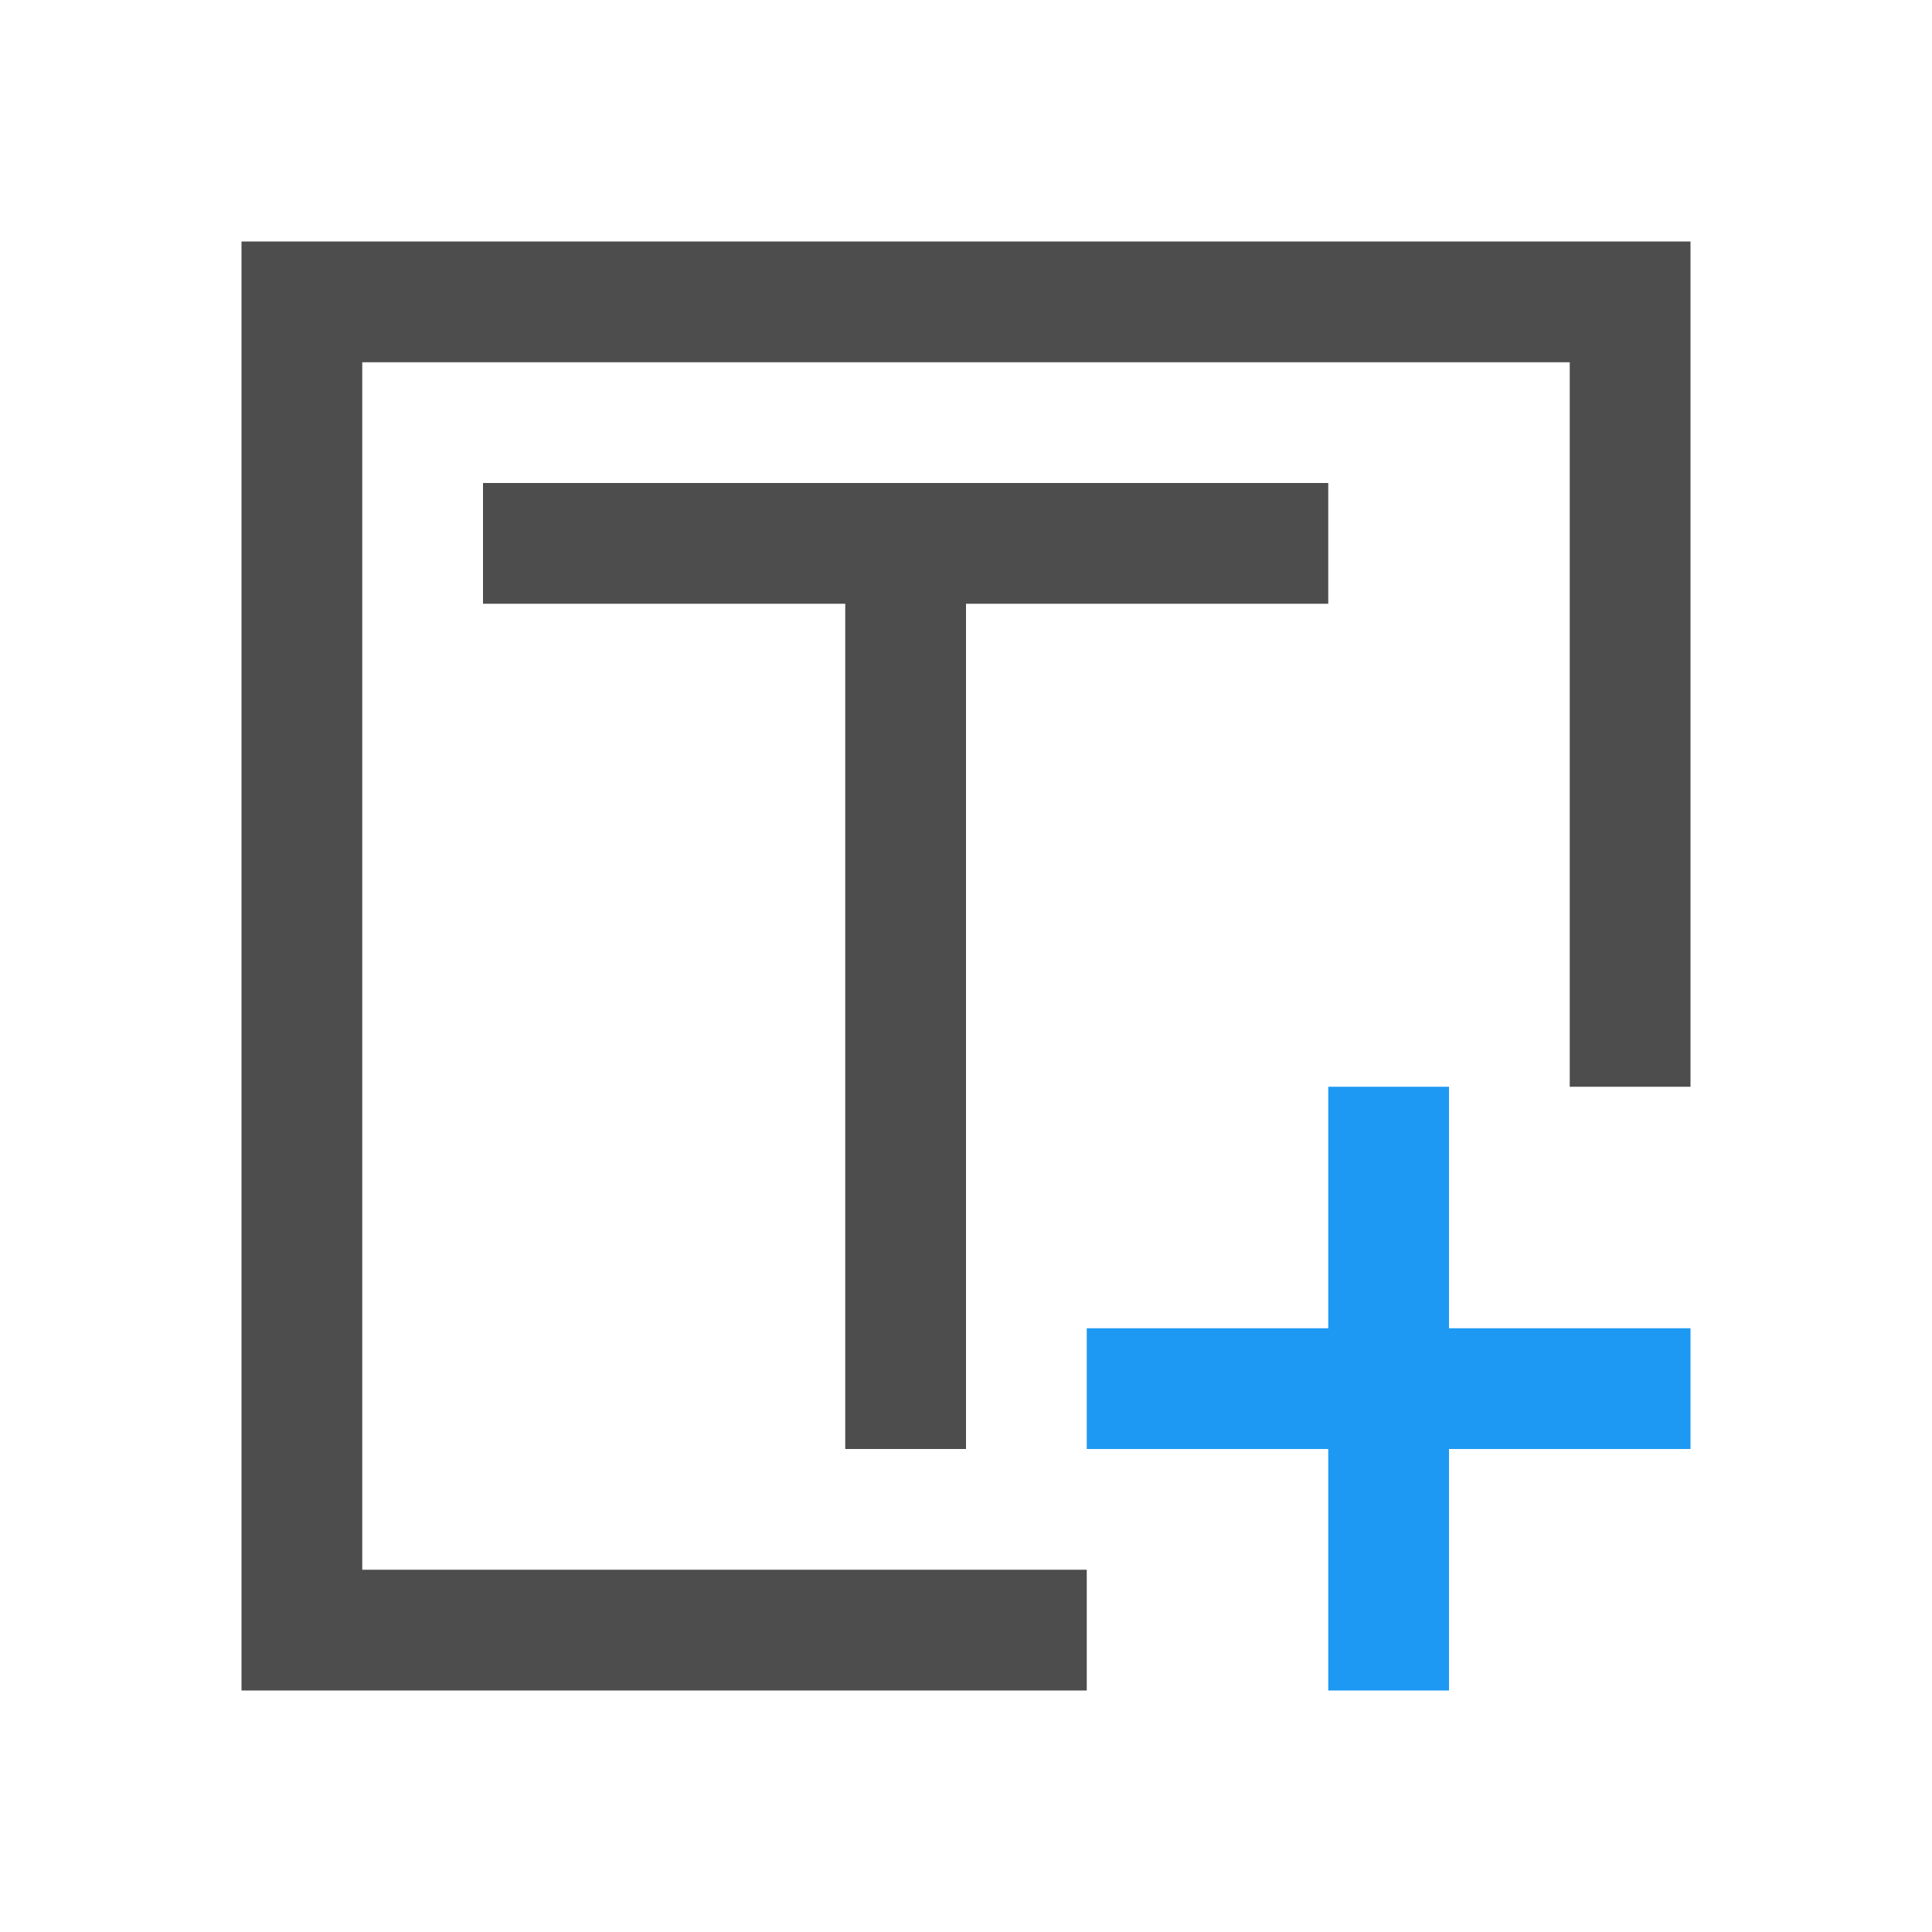
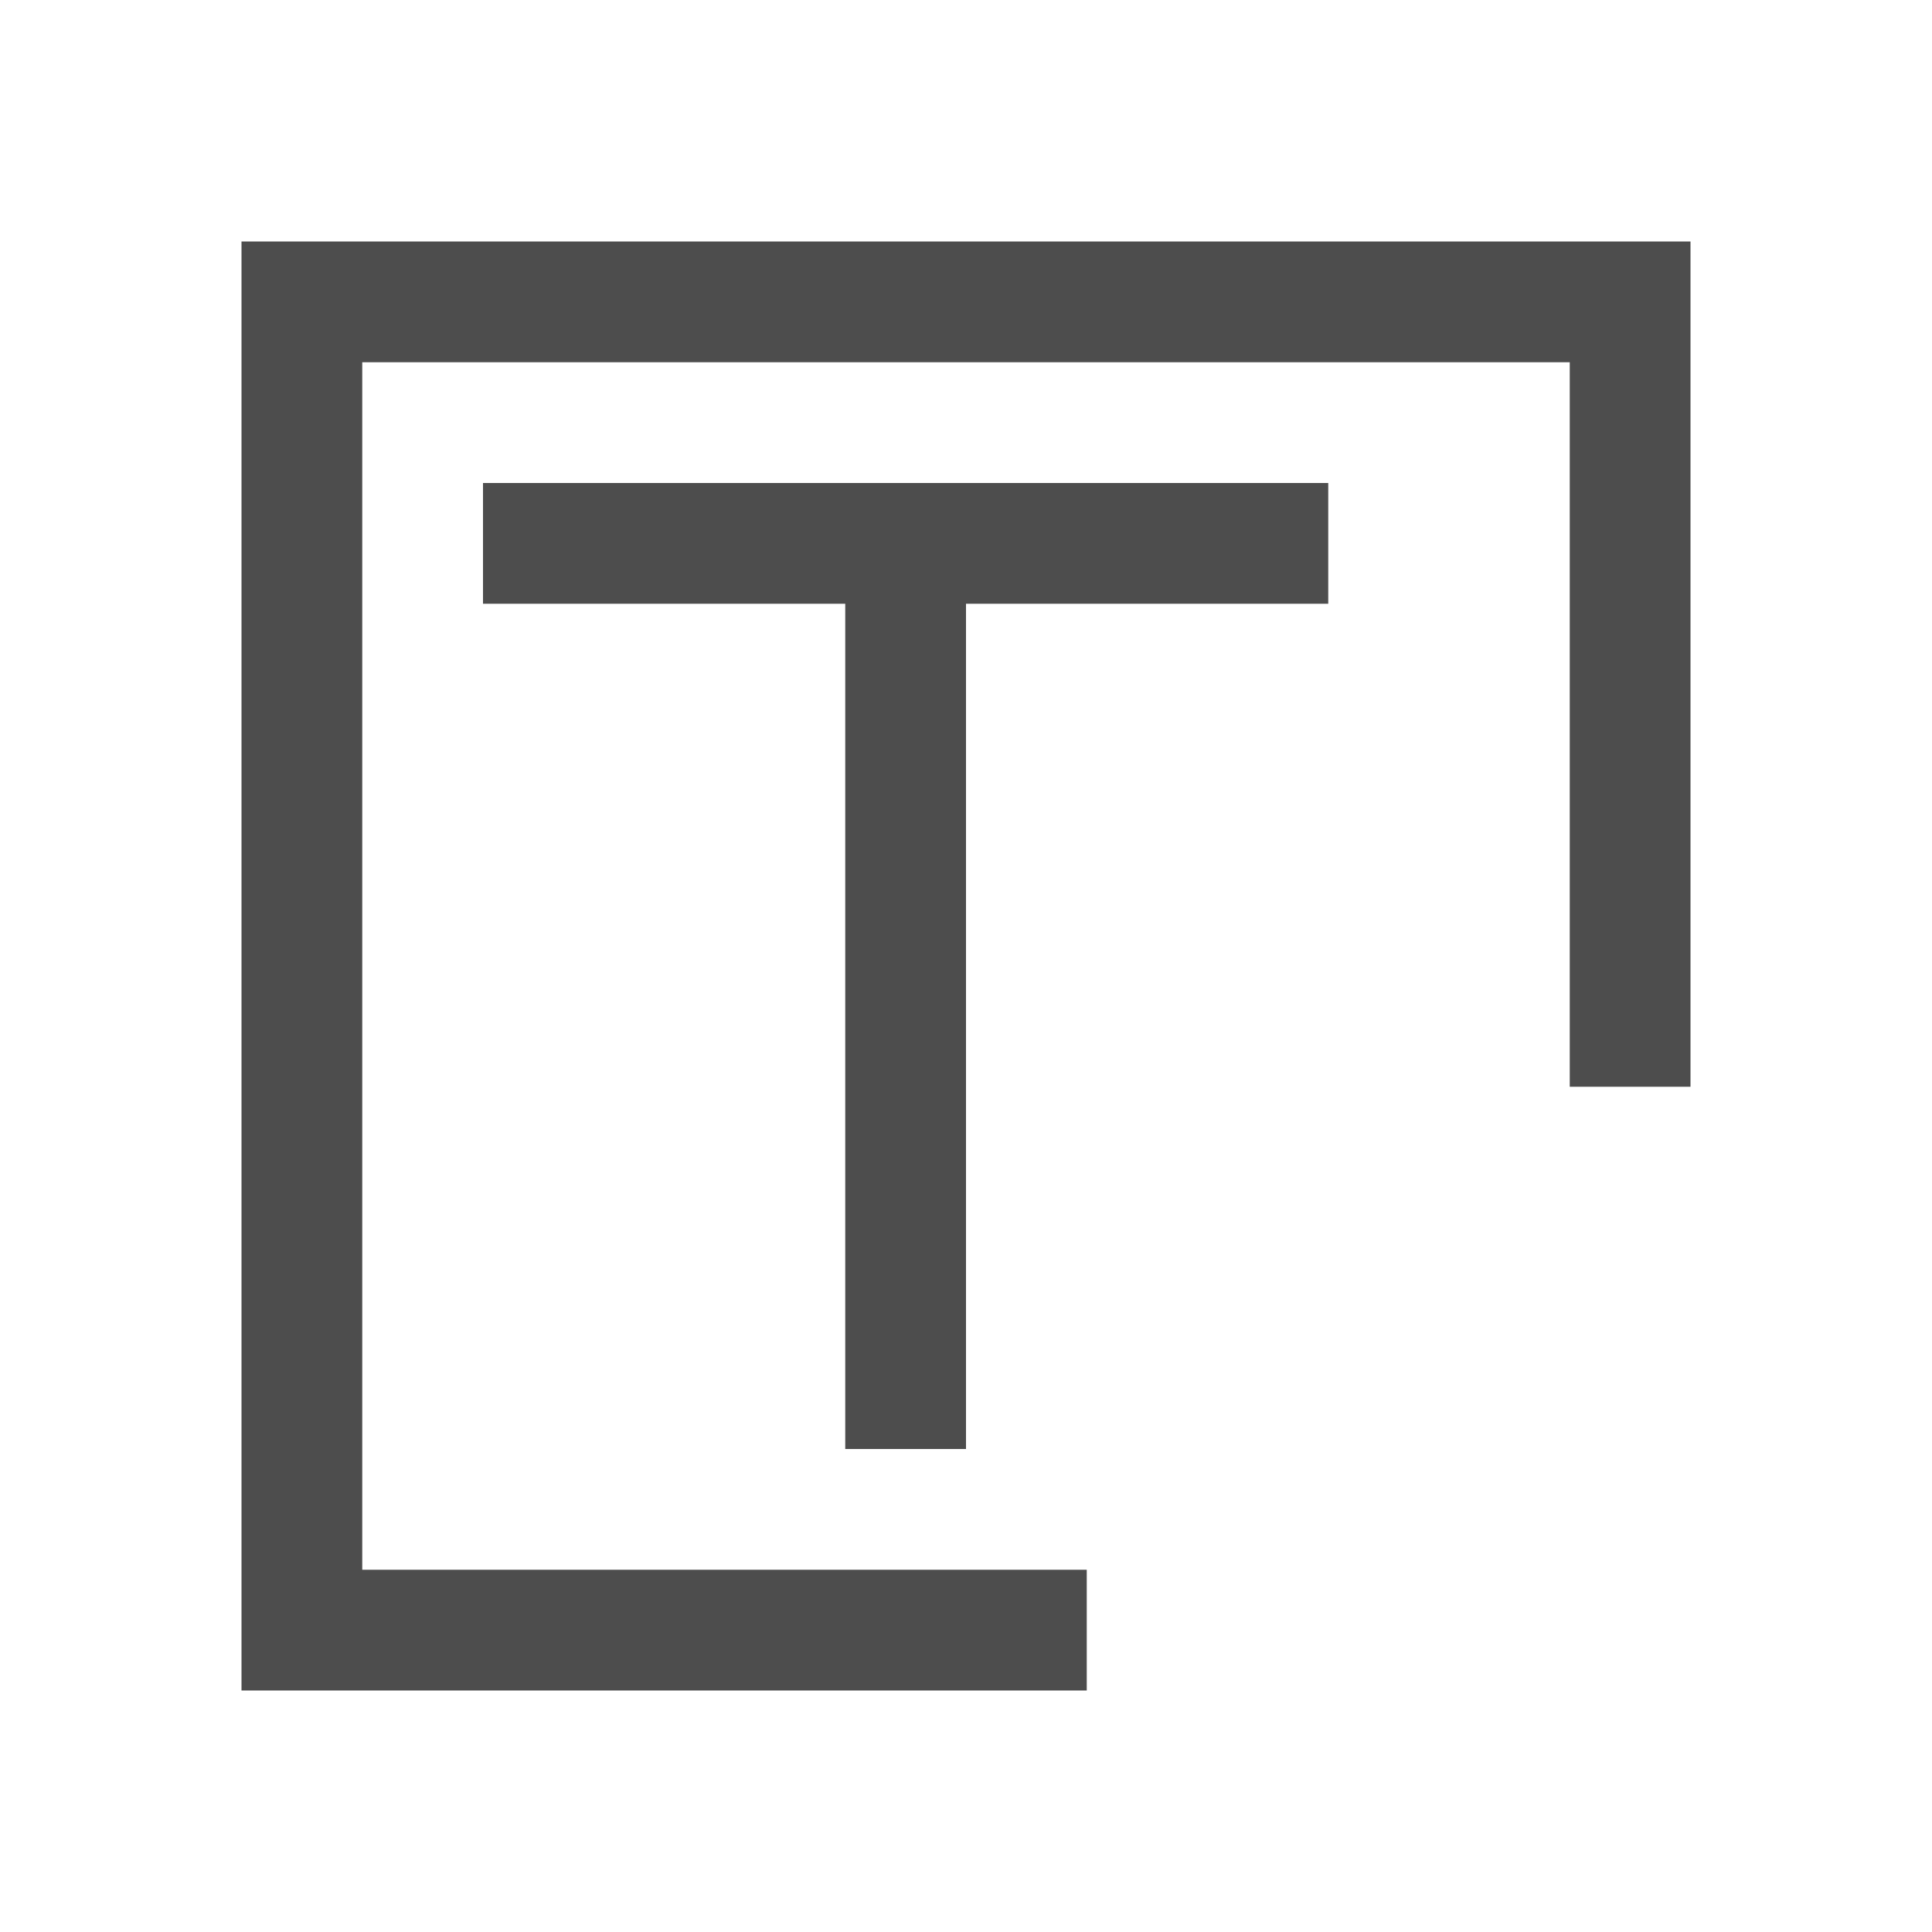
<svg xmlns="http://www.w3.org/2000/svg" viewBox="0 0 16 16">
  <path style="fill:#4d4d4d" d="M 2 2 L 2 14 L 9 14 L 9 13 L 3 13 L 3 3 L 13 3 L 13 9 L 14 9 L 14 2 L 2 2 z M 4 4 L 4 5 L 7 5 L 7 12 L 8 12 L 8 5 L 11 5 L 11 4 L 4 4 z " />
-   <path style="fill:#1d99f3" d="M 11 9 L 11 11 L 9 11 L 9 12 L 11 12 L 11 14 L 12 14 L 12 12 L 14 12 L 14 11 L 12 11 L 12 9 L 11 9 z " />
</svg>